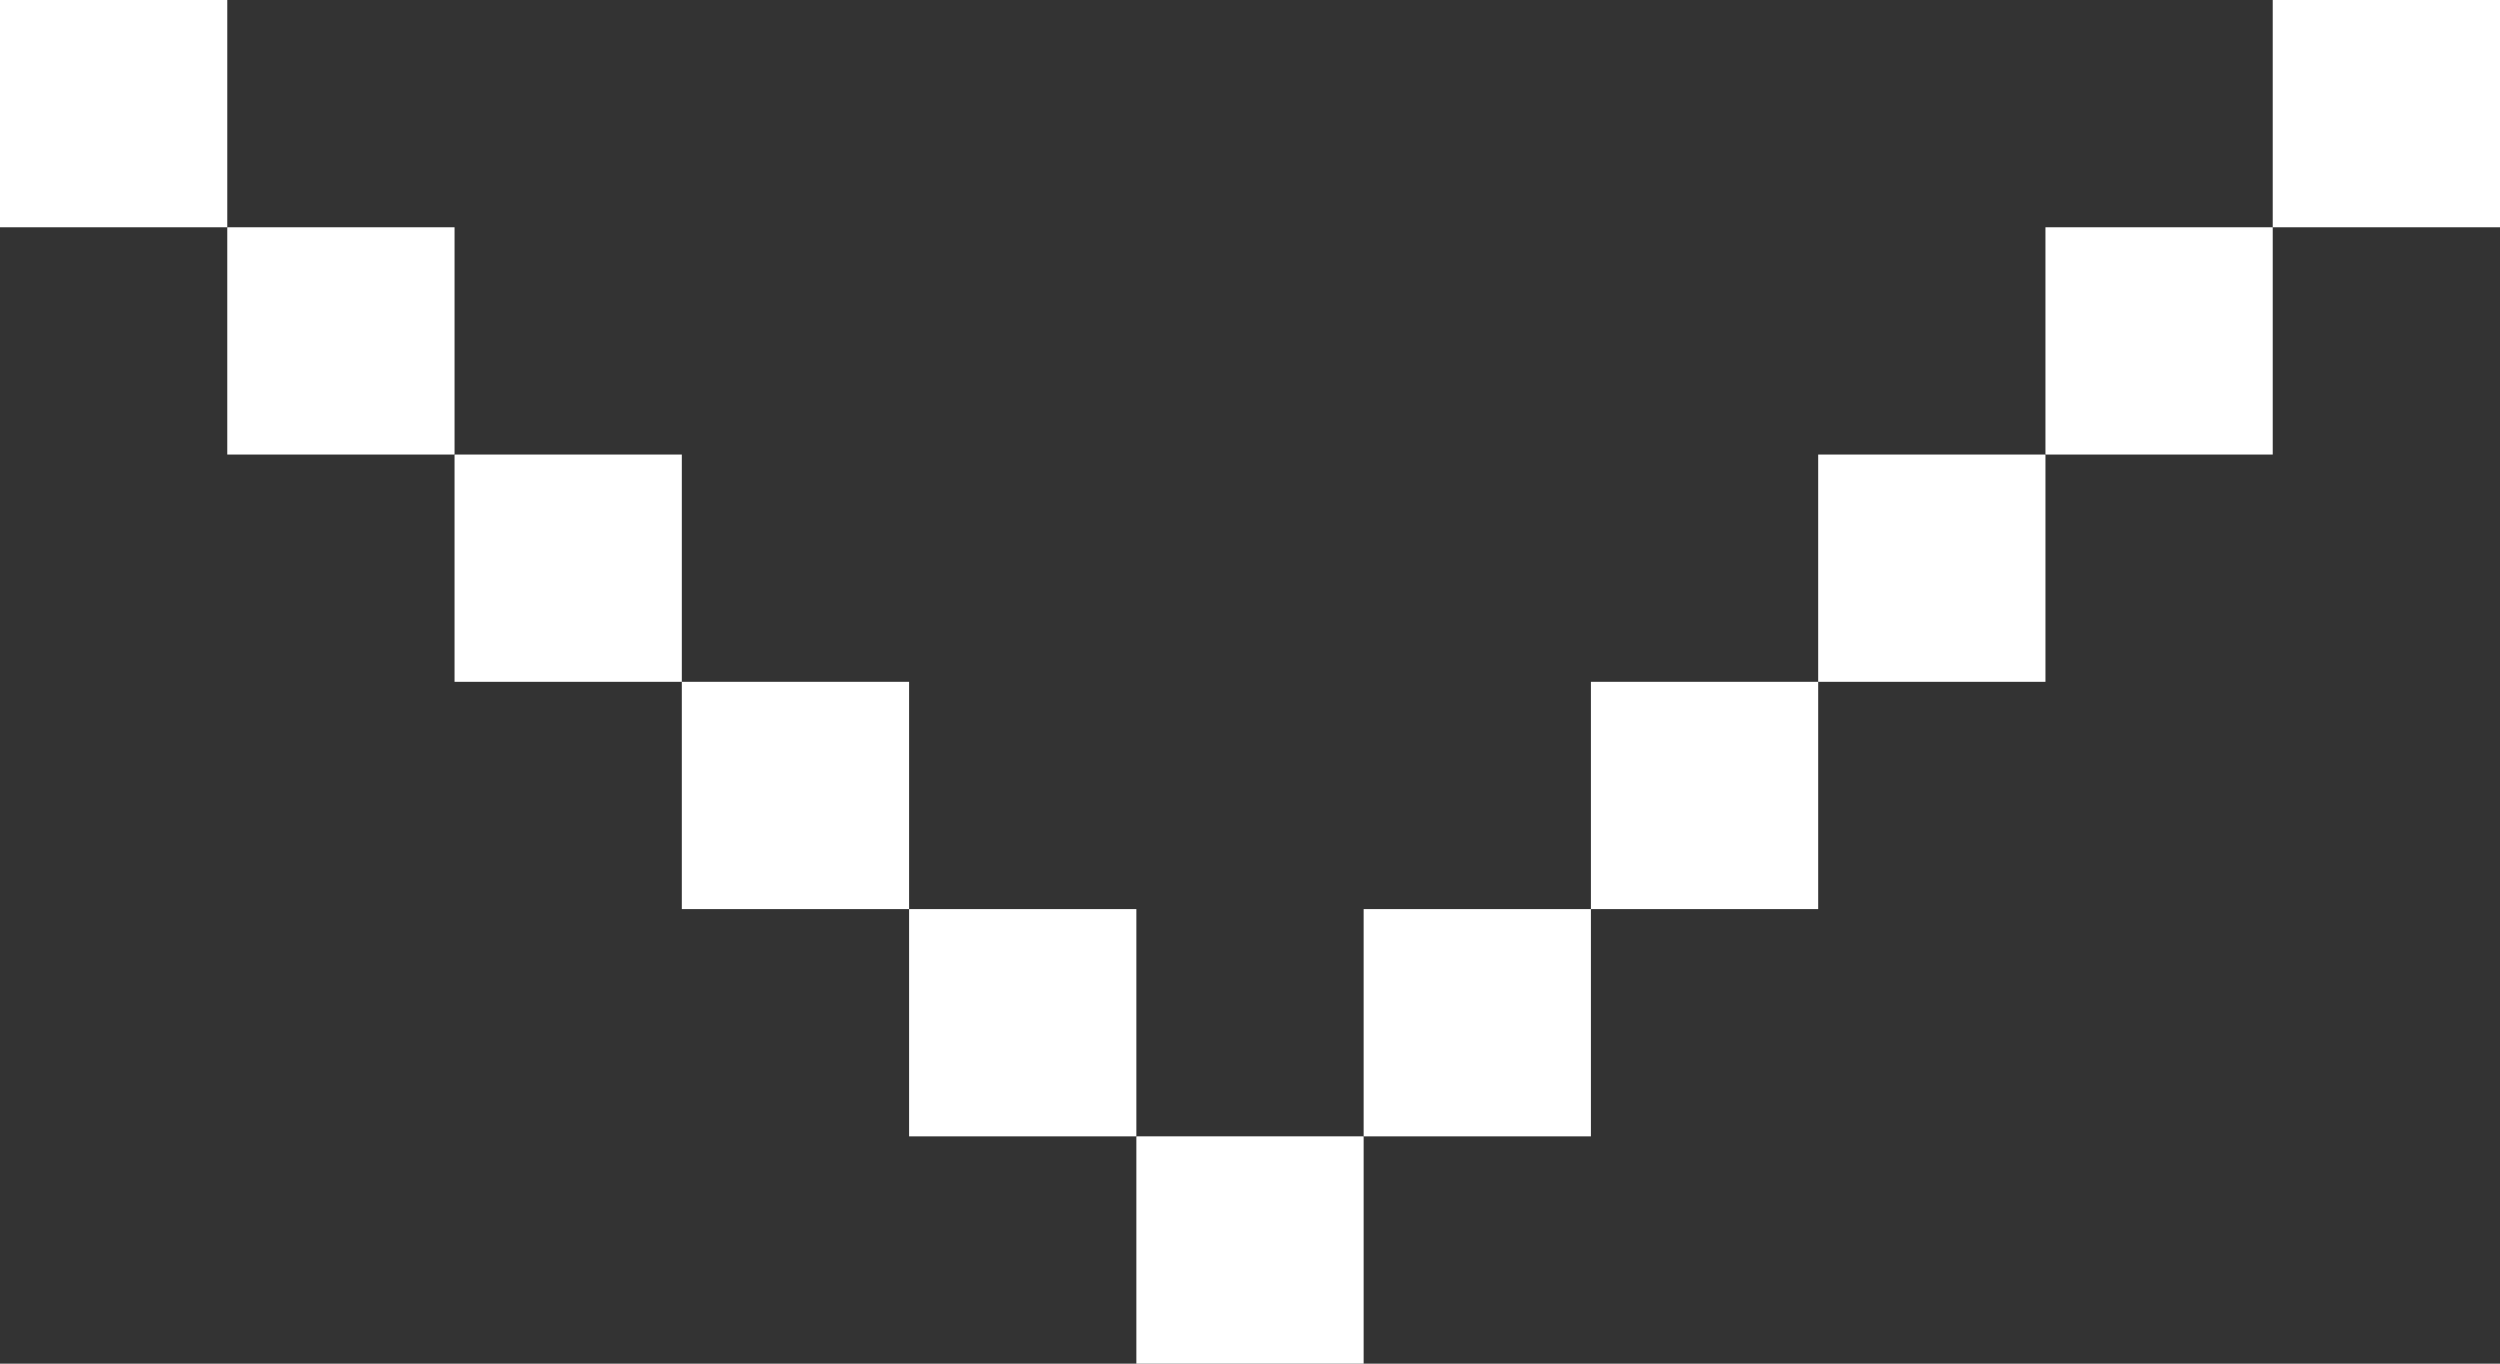
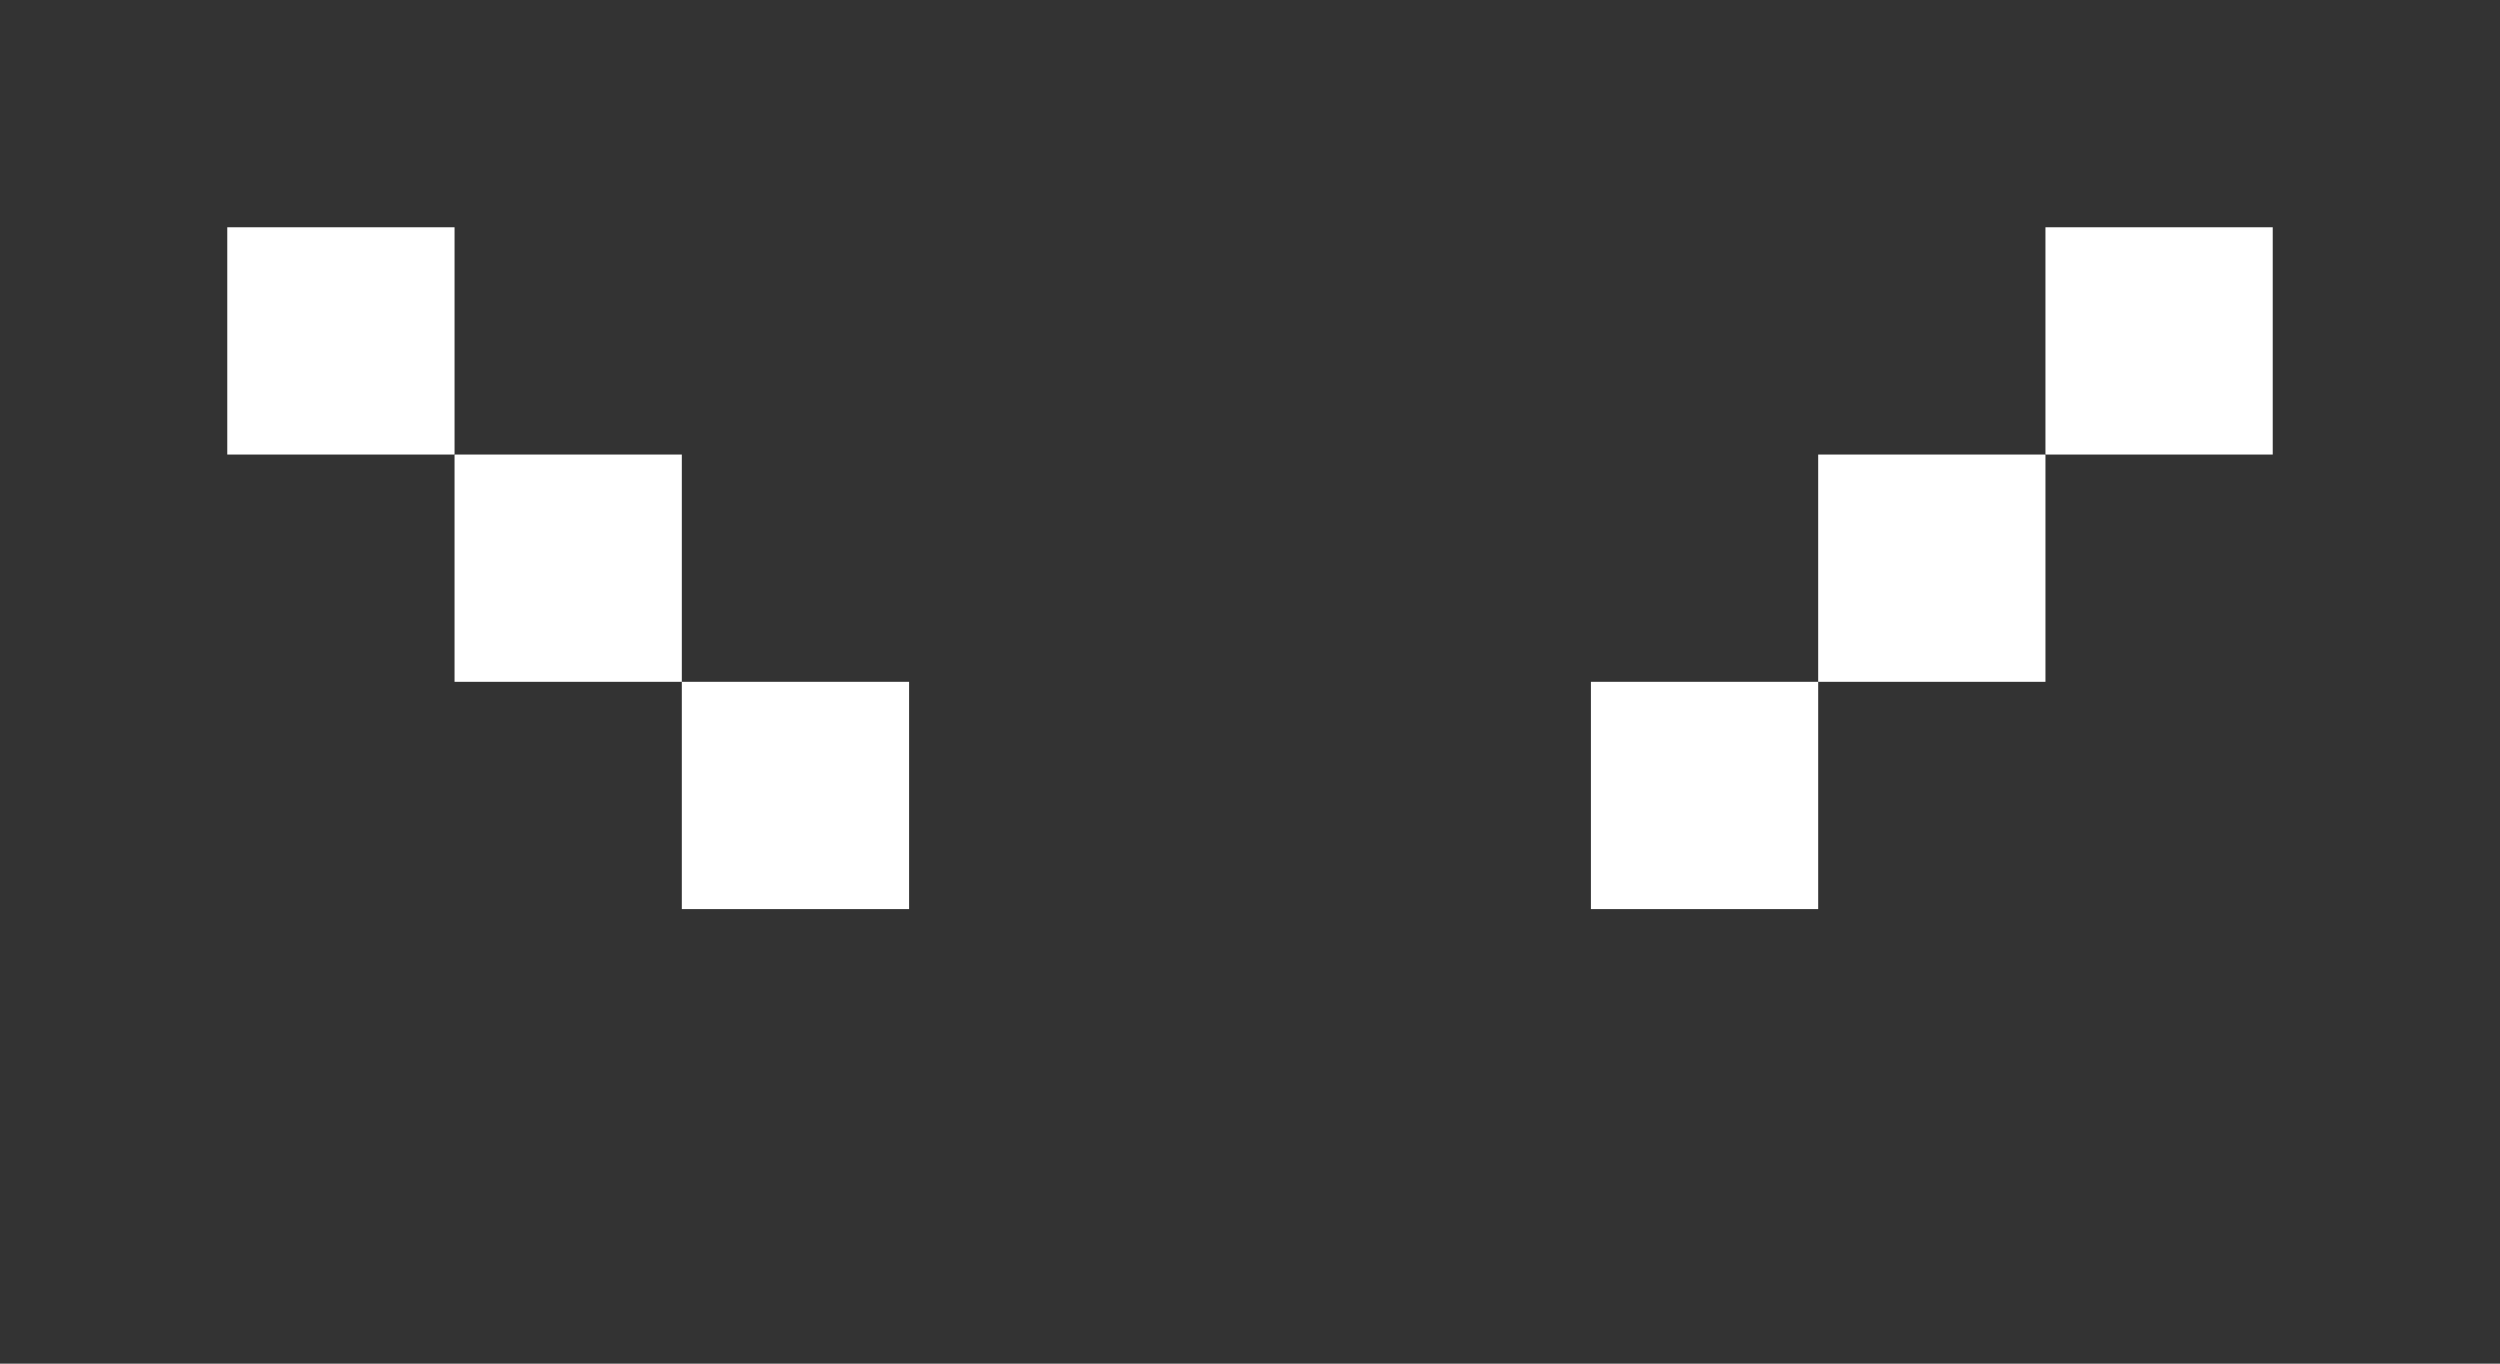
<svg xmlns="http://www.w3.org/2000/svg" version="1.1" baseProfile="tiny" id="Layer_1" x="0px" y="0px" width="11px" height="6px" viewBox="0 0 11 6" xml:space="preserve">
  <rect x="0" y="0" width="11" height="6" fill="#333333" stroke="none" />
  <g>
-     <rect fill="#FFFFFF" width="1" height="1" />
    <rect x="1" y="1" fill="#FFFFFF" width="1" height="1" />
    <rect x="2" y="2" fill="#FFFFFF" width="1" height="1" />
    <rect x="3" y="3" fill="#FFFFFF" width="1" height="1" />
-     <rect x="4" y="4" fill="#FFFFFF" width="1" height="1" />
-     <rect x="5" y="5" fill="#FFFFFF" width="1" height="1" />
-     <rect x="6" y="4" fill="#FFFFFF" width="1" height="1" />
    <rect x="7" y="3" fill="#FFFFFF" width="1" height="1" />
    <rect x="8" y="2" fill="#FFFFFF" width="1" height="1" />
    <rect x="9" y="1" fill="#FFFFFF" width="1" height="1" />
-     <rect x="10" fill="#FFFFFF" width="1" height="1" />
  </g>
</svg>